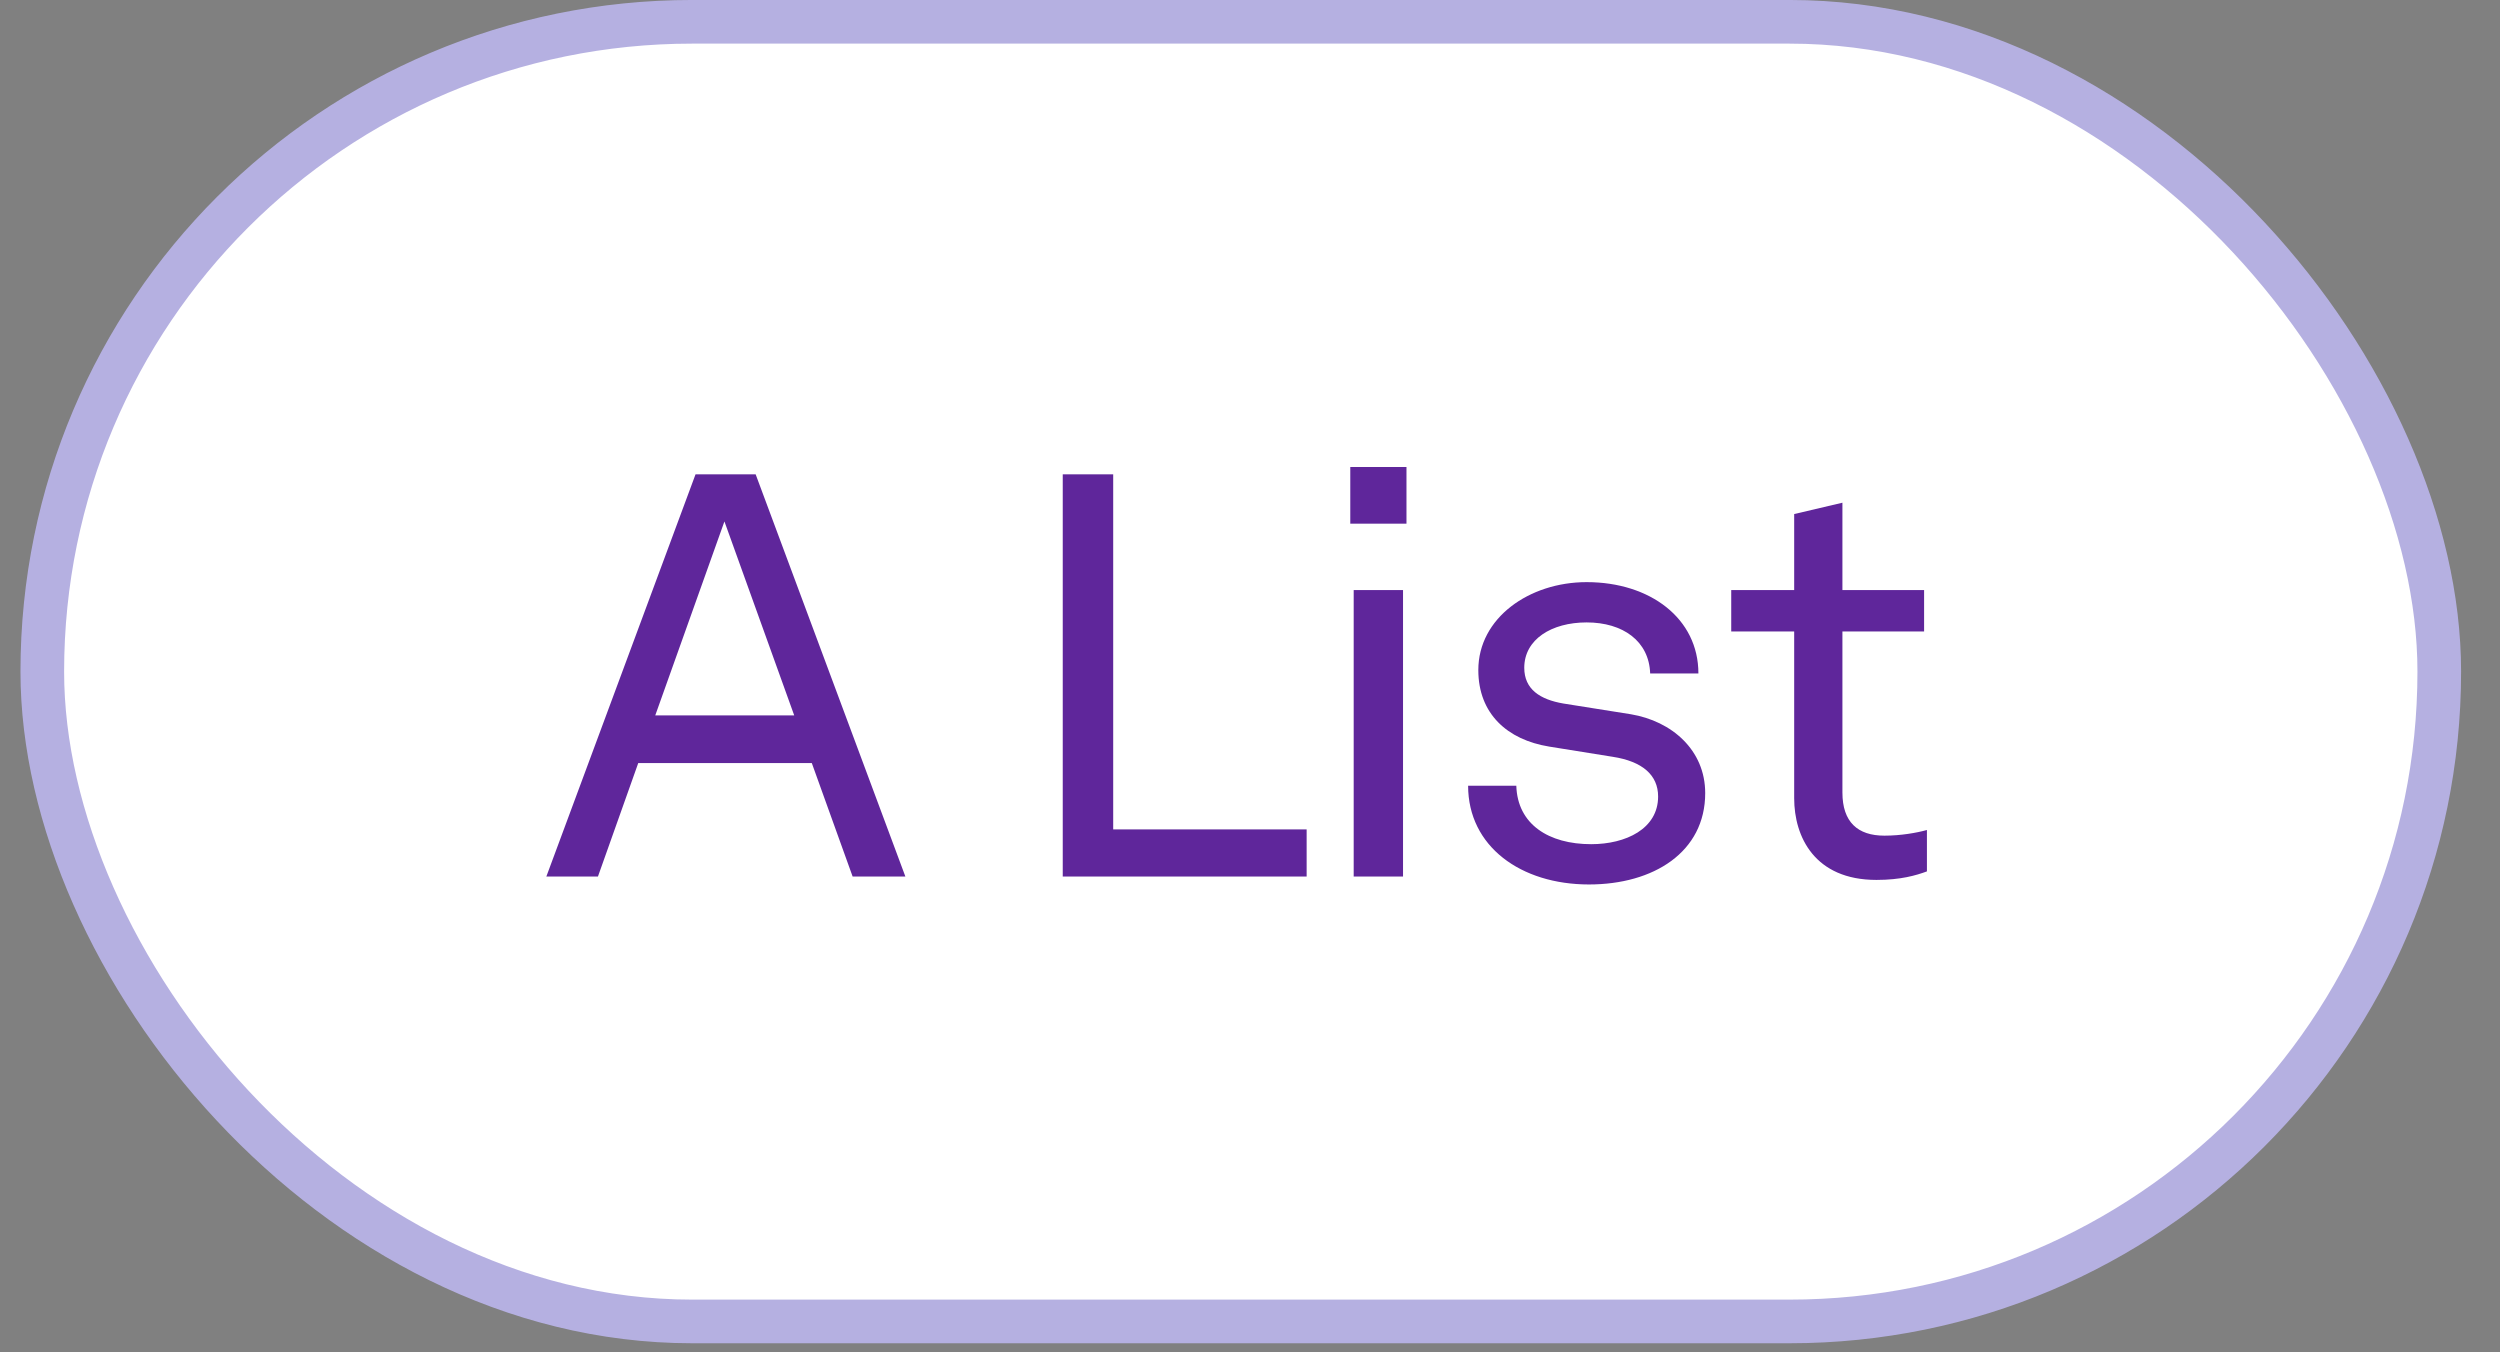
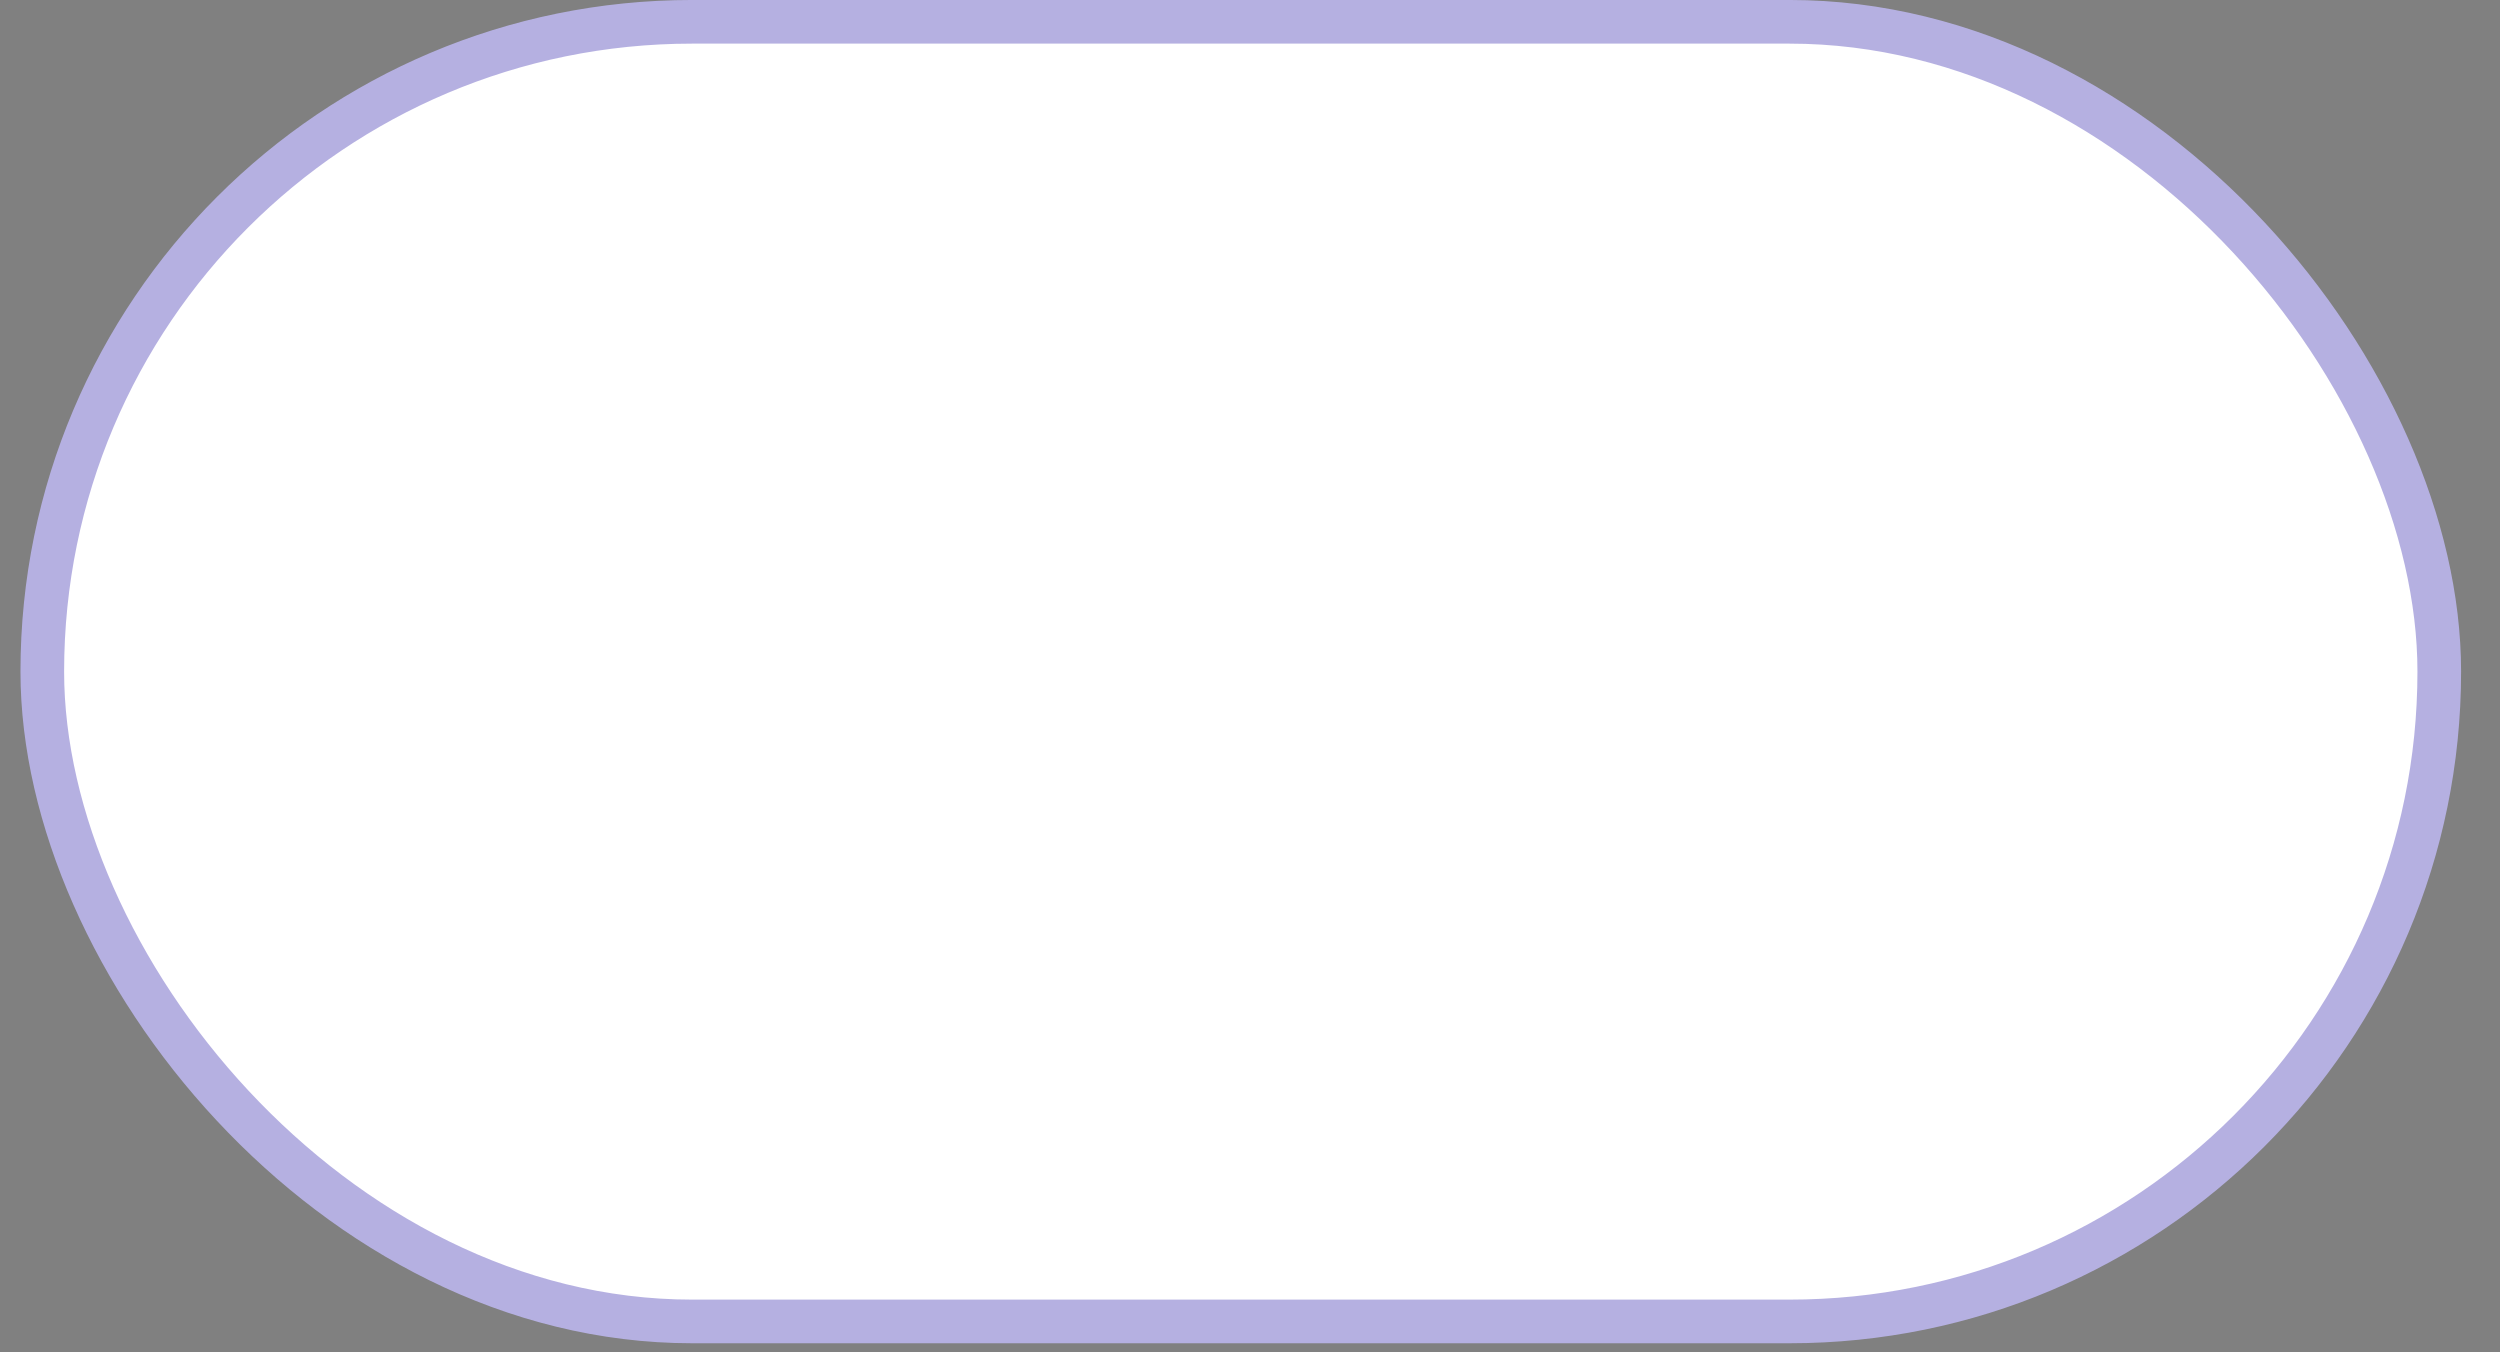
<svg xmlns="http://www.w3.org/2000/svg" width="61" height="33" viewBox="0 0 61 33" fill="none">
  <rect x="0" y="0" width="61" height="33" fill="#808080" stroke="none" />
  <rect x="1.032" y="0.532" width="58.486" height="31.711" rx="15.855" fill="white" />
-   <path d="M20.804 21.387H22.091L18.438 11.574H16.971L13.331 21.387H14.59L15.573 18.619H19.808L20.804 21.387ZM15.988 17.456L17.676 12.723L19.379 17.456H15.988ZM25.931 11.574V21.387H31.882V20.238H27.162V11.574H25.931ZM33.03 14.398V21.387H34.234V14.398H33.03ZM32.947 11.394V12.778H34.318V11.394H32.947ZM38.77 21.581C40.347 21.581 41.607 20.792 41.607 19.352C41.607 18.3 40.79 17.595 39.794 17.428L38.147 17.166C37.58 17.069 37.192 16.82 37.192 16.294C37.192 15.602 37.856 15.187 38.714 15.187C39.6 15.187 40.237 15.643 40.264 16.432H41.441C41.441 15.09 40.264 14.204 38.714 14.204C37.316 14.204 36.071 15.076 36.071 16.349C36.071 17.415 36.777 18.051 37.801 18.217L39.351 18.466C40.071 18.577 40.458 18.909 40.458 19.435C40.458 20.224 39.669 20.598 38.825 20.598C37.787 20.598 37.026 20.113 36.998 19.172H35.822C35.822 20.653 37.109 21.581 38.77 21.581ZM45.785 21.47C46.38 21.47 46.754 21.359 47.017 21.262V20.252C46.768 20.321 46.38 20.39 45.979 20.39C45.328 20.39 44.955 20.058 44.955 19.338V15.408H46.948V14.398H44.955V12.266L43.778 12.543V14.398H42.242V15.408H43.778V19.477C43.778 20.418 44.277 21.47 45.785 21.47Z" fill="#5F269B" />
  <rect x="1.032" y="0.532" width="58.486" height="31.711" rx="15.855" stroke="#B5B0E1" stroke-width="1.065" />
</svg>